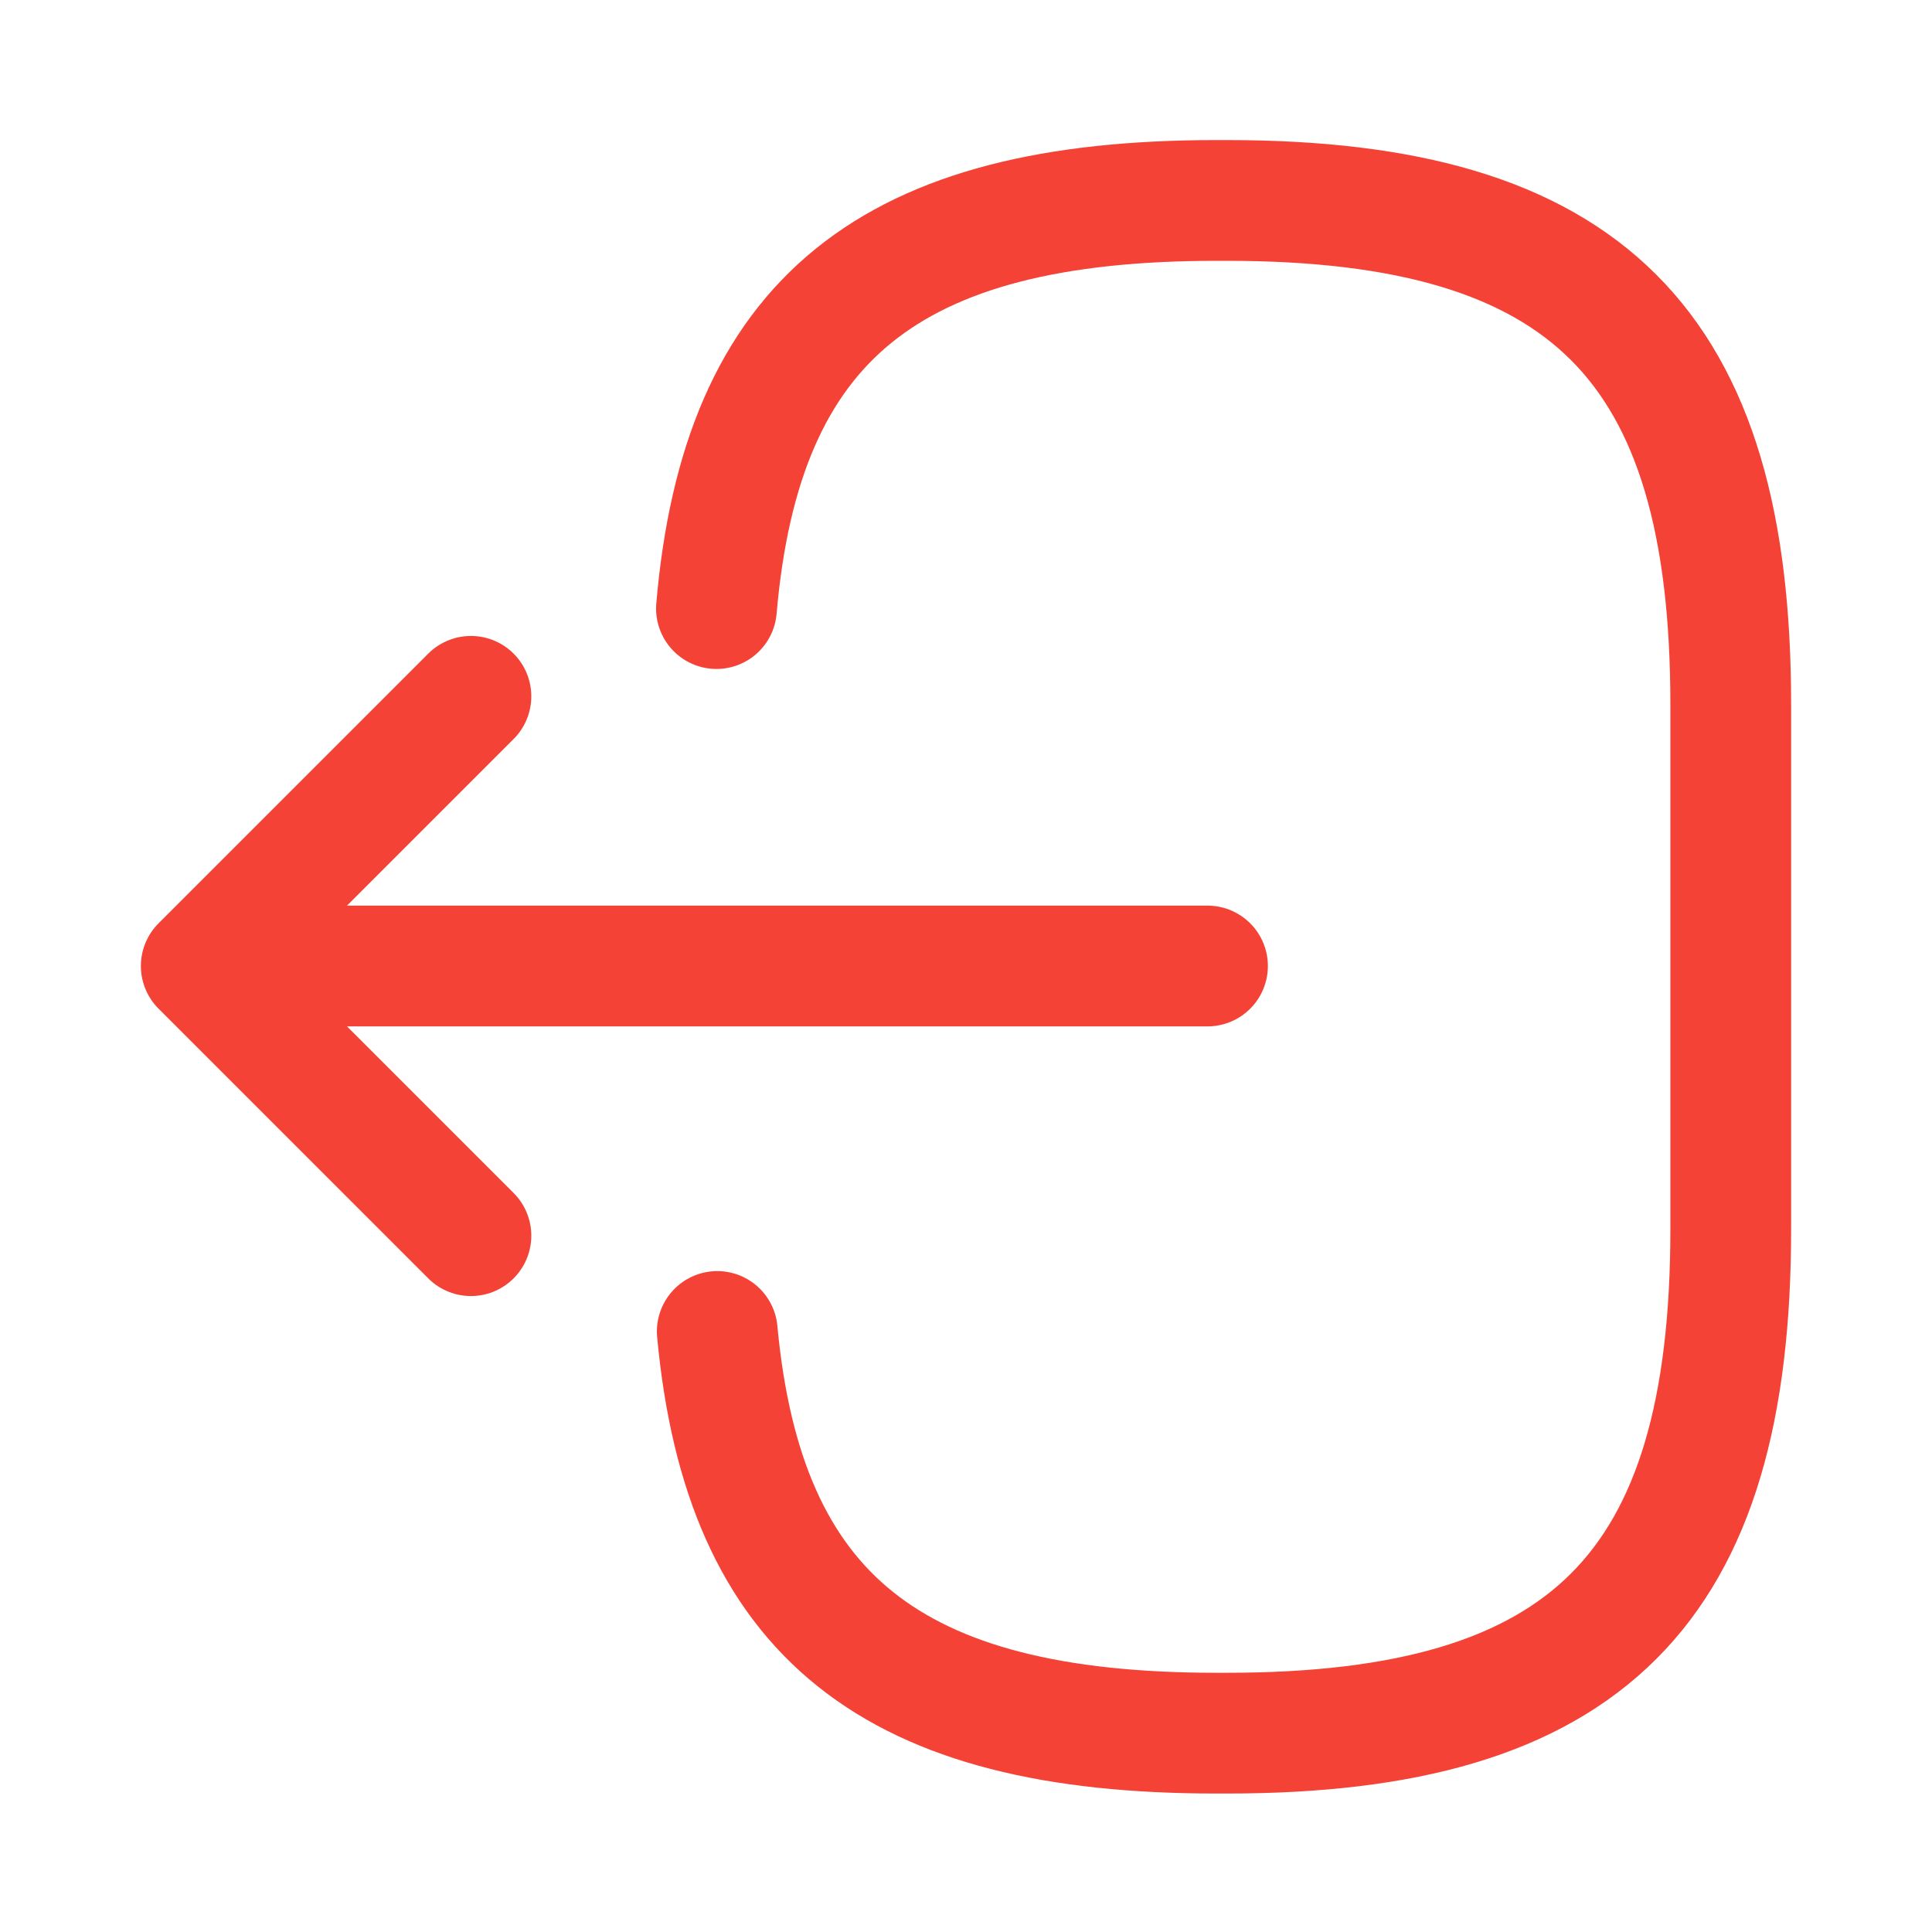
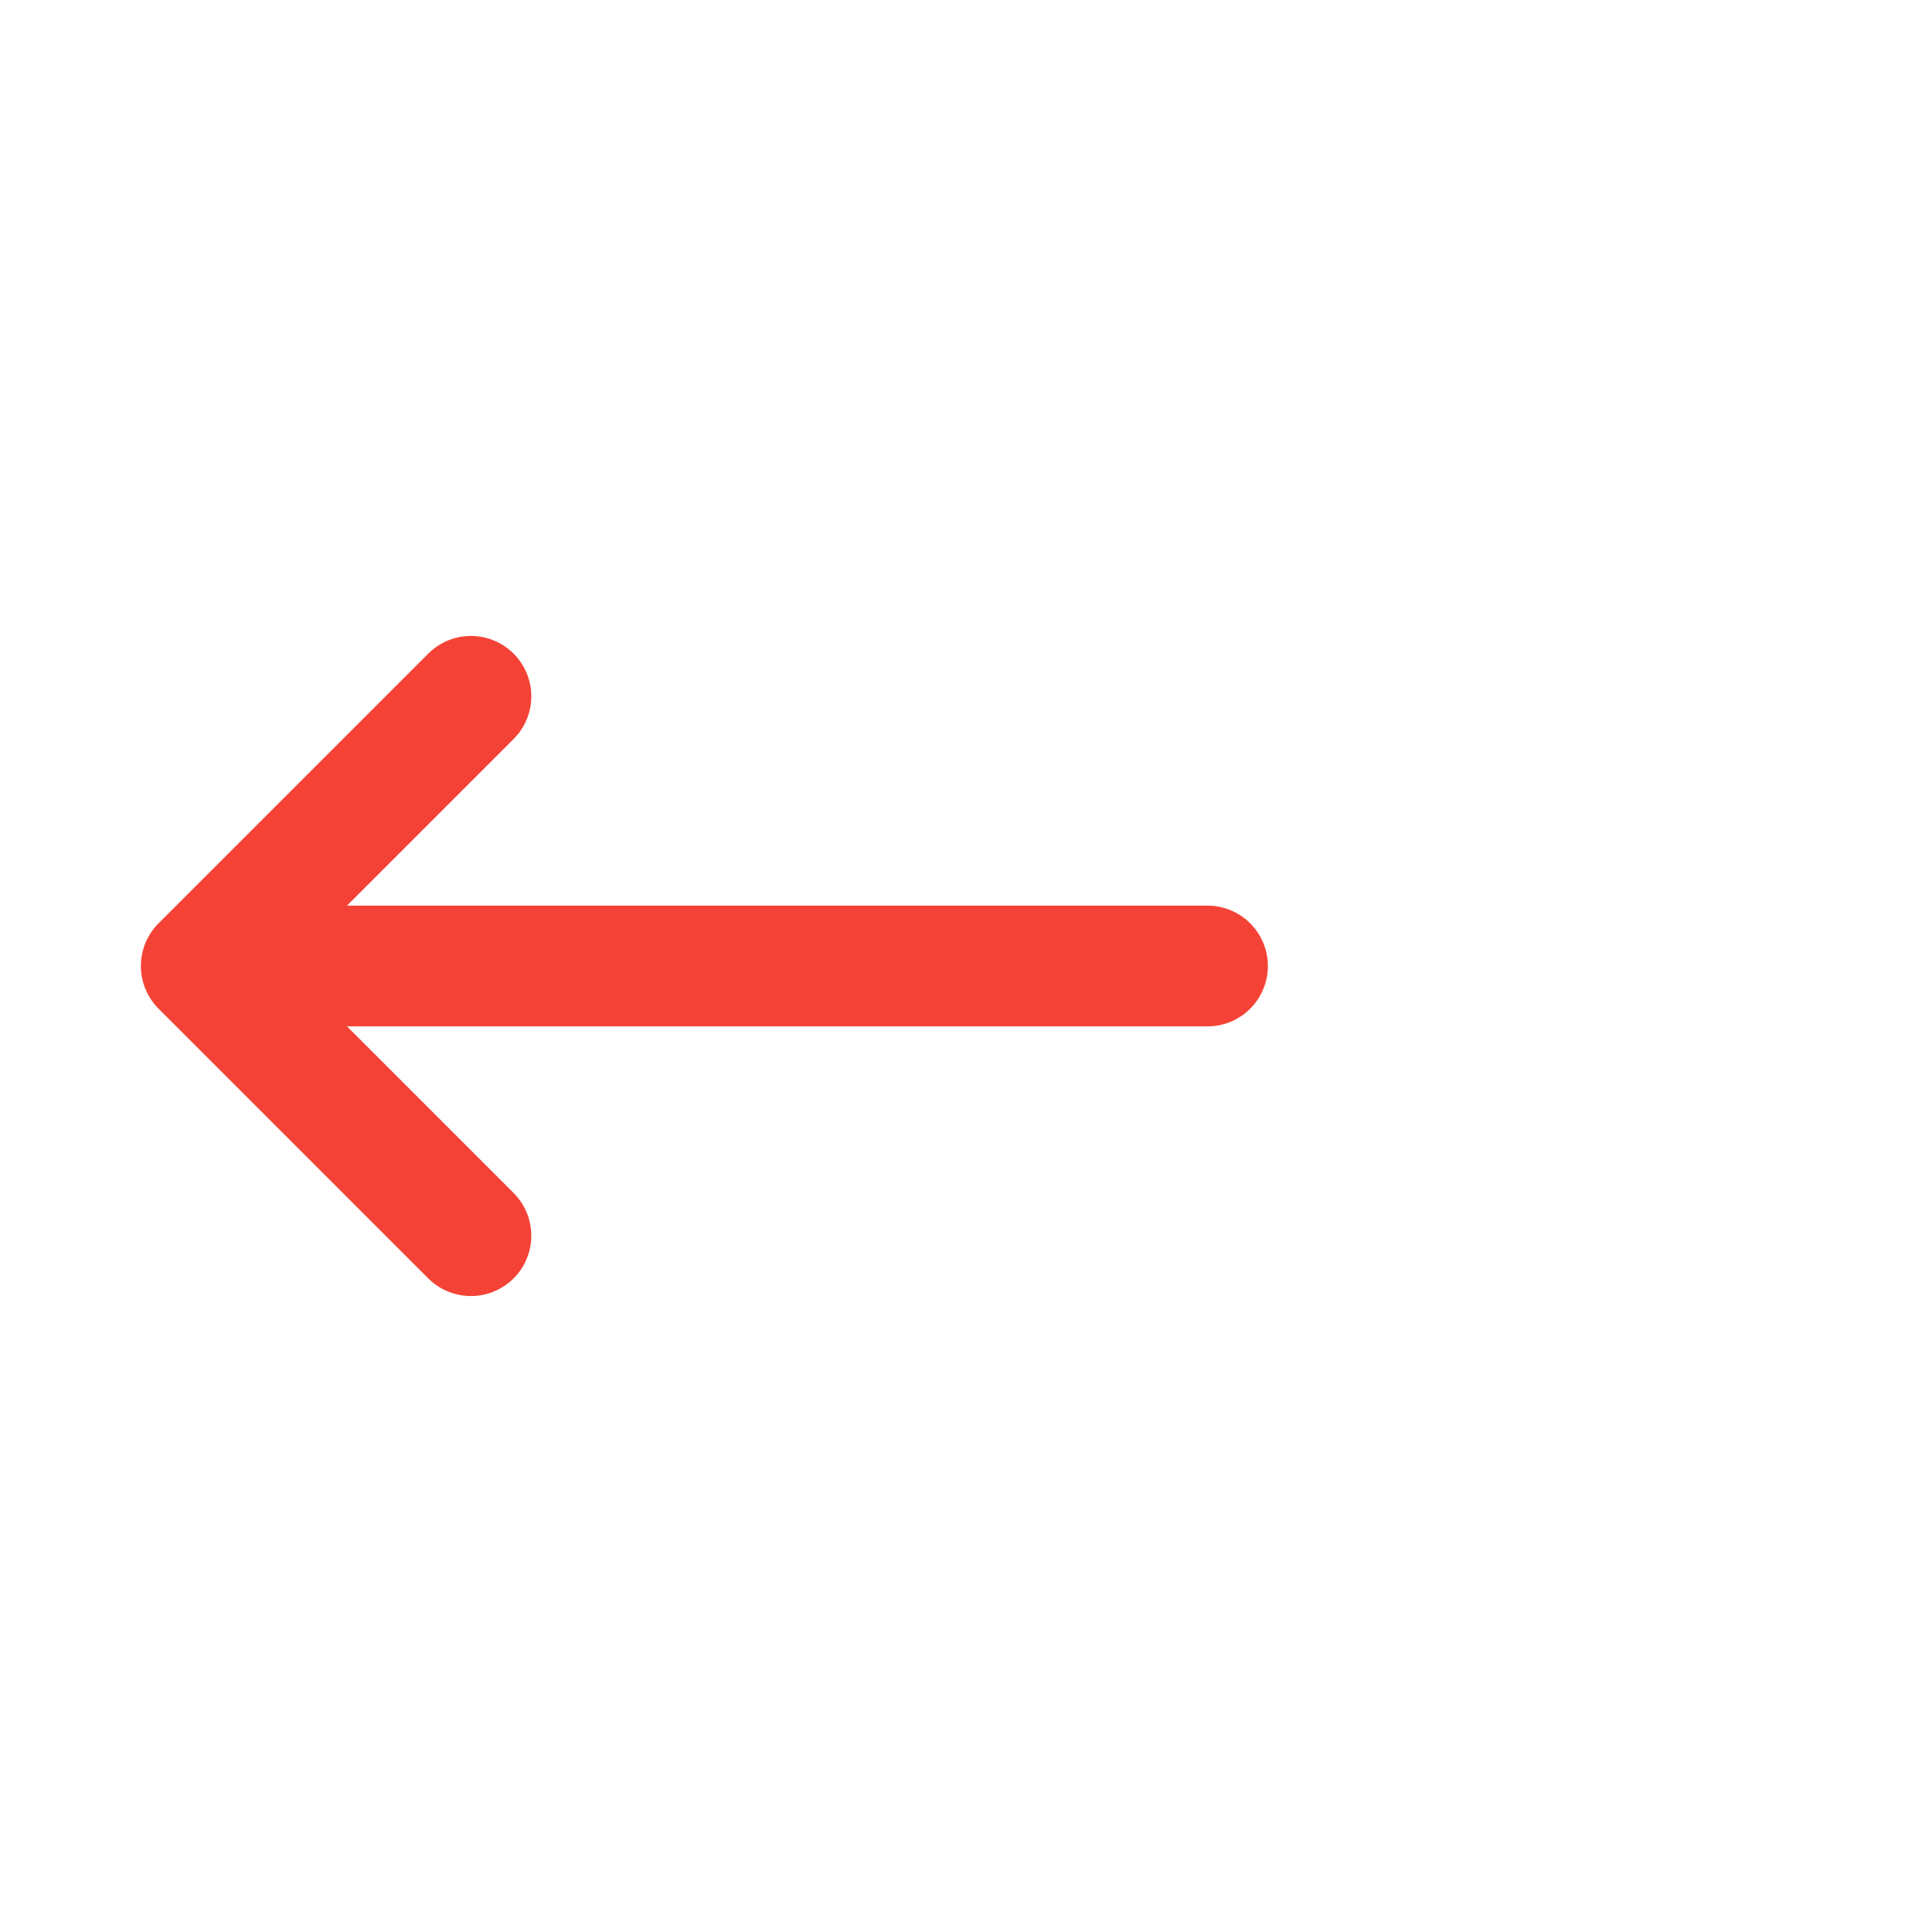
<svg xmlns="http://www.w3.org/2000/svg" width="24" height="24" viewBox="0 0 24 24" fill="none">
-   <path d="M8.9 7.56C9.21 3.96 11.06 2.49 15.11 2.49H15.24C19.71 2.49 21.5 4.28 21.5 8.75V15.27C21.5 19.74 19.71 21.53 15.24 21.53H15.11C11.09 21.53 9.24 20.08 8.91 16.54" stroke="#F44336" stroke-width="1.5" stroke-linecap="round" stroke-linejoin="round" />
  <path d="M15 12H3.62" stroke="#F44336" stroke-width="1.5" stroke-linecap="round" stroke-linejoin="round" />
  <path d="M5.85 8.65L2.5 12L5.85 15.35" stroke="#F44336" stroke-width="1.5" stroke-linecap="round" stroke-linejoin="round" />
</svg>